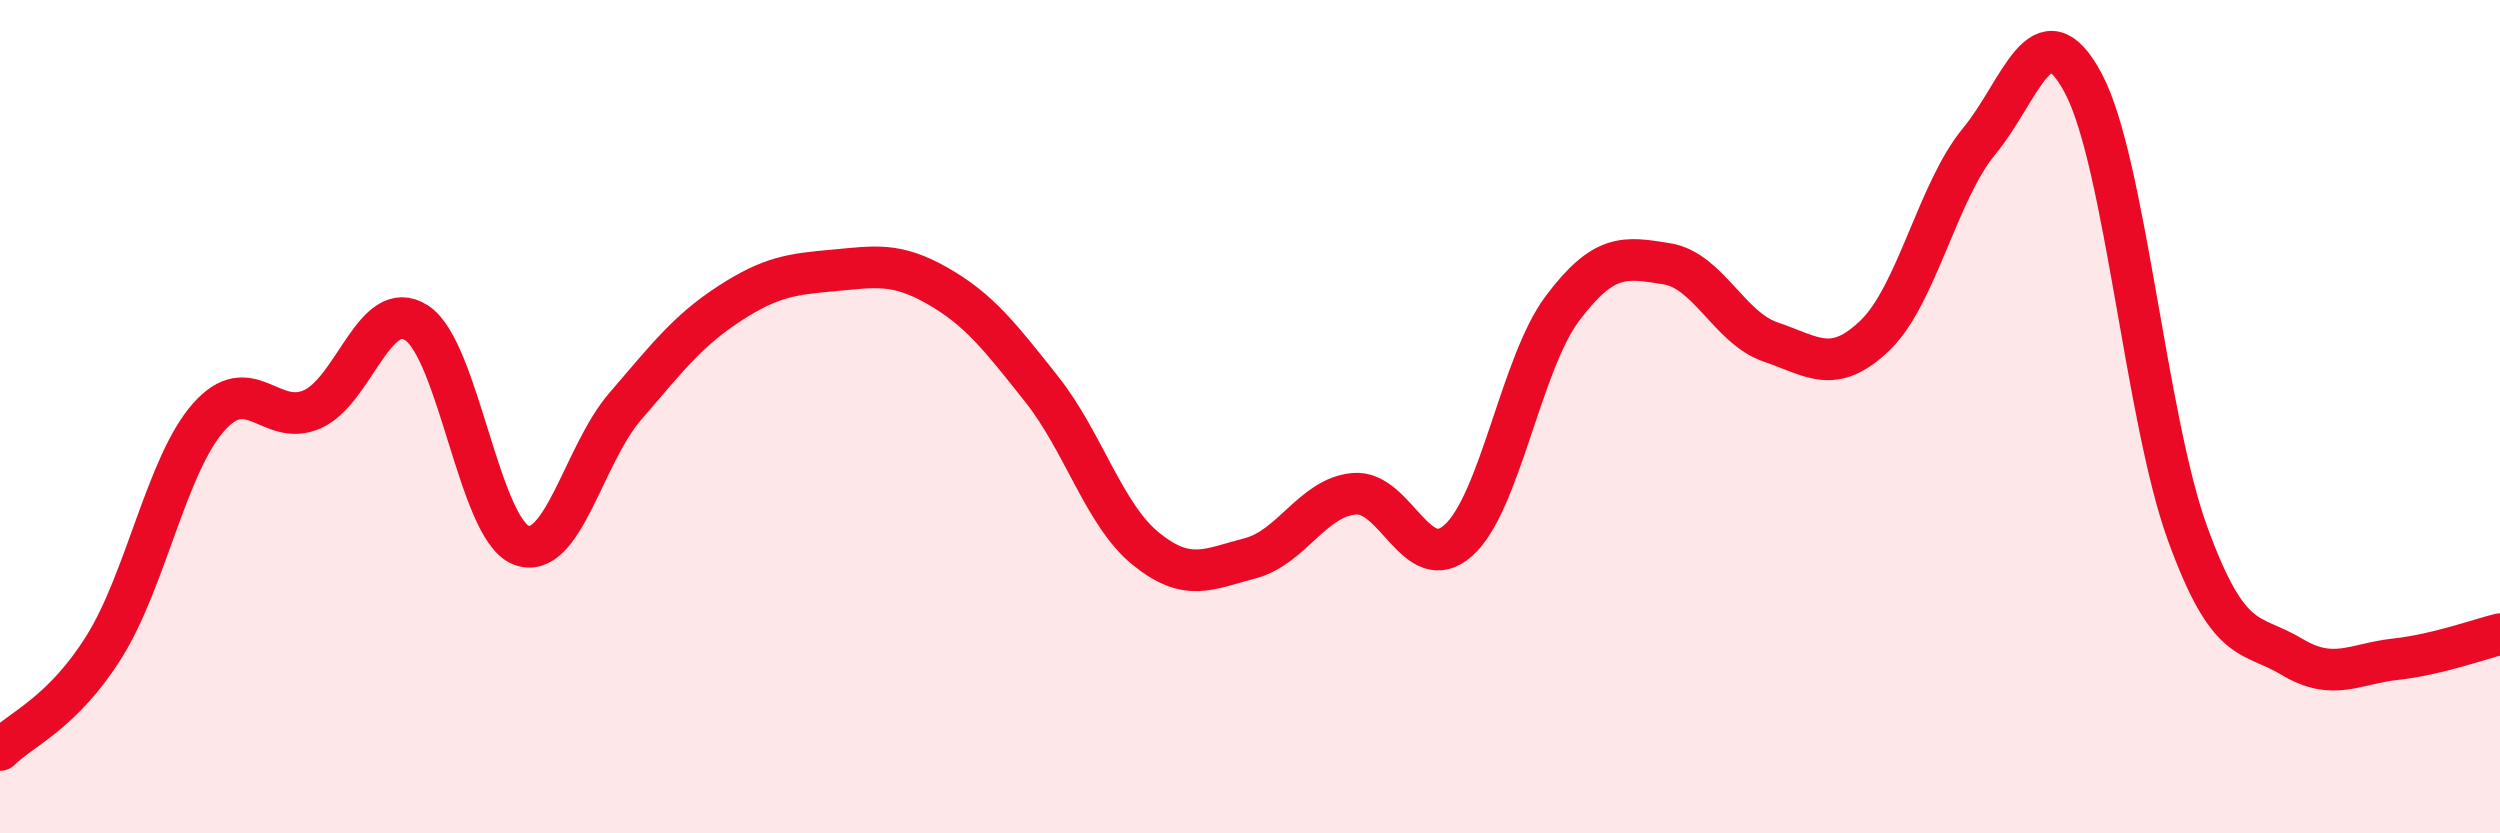
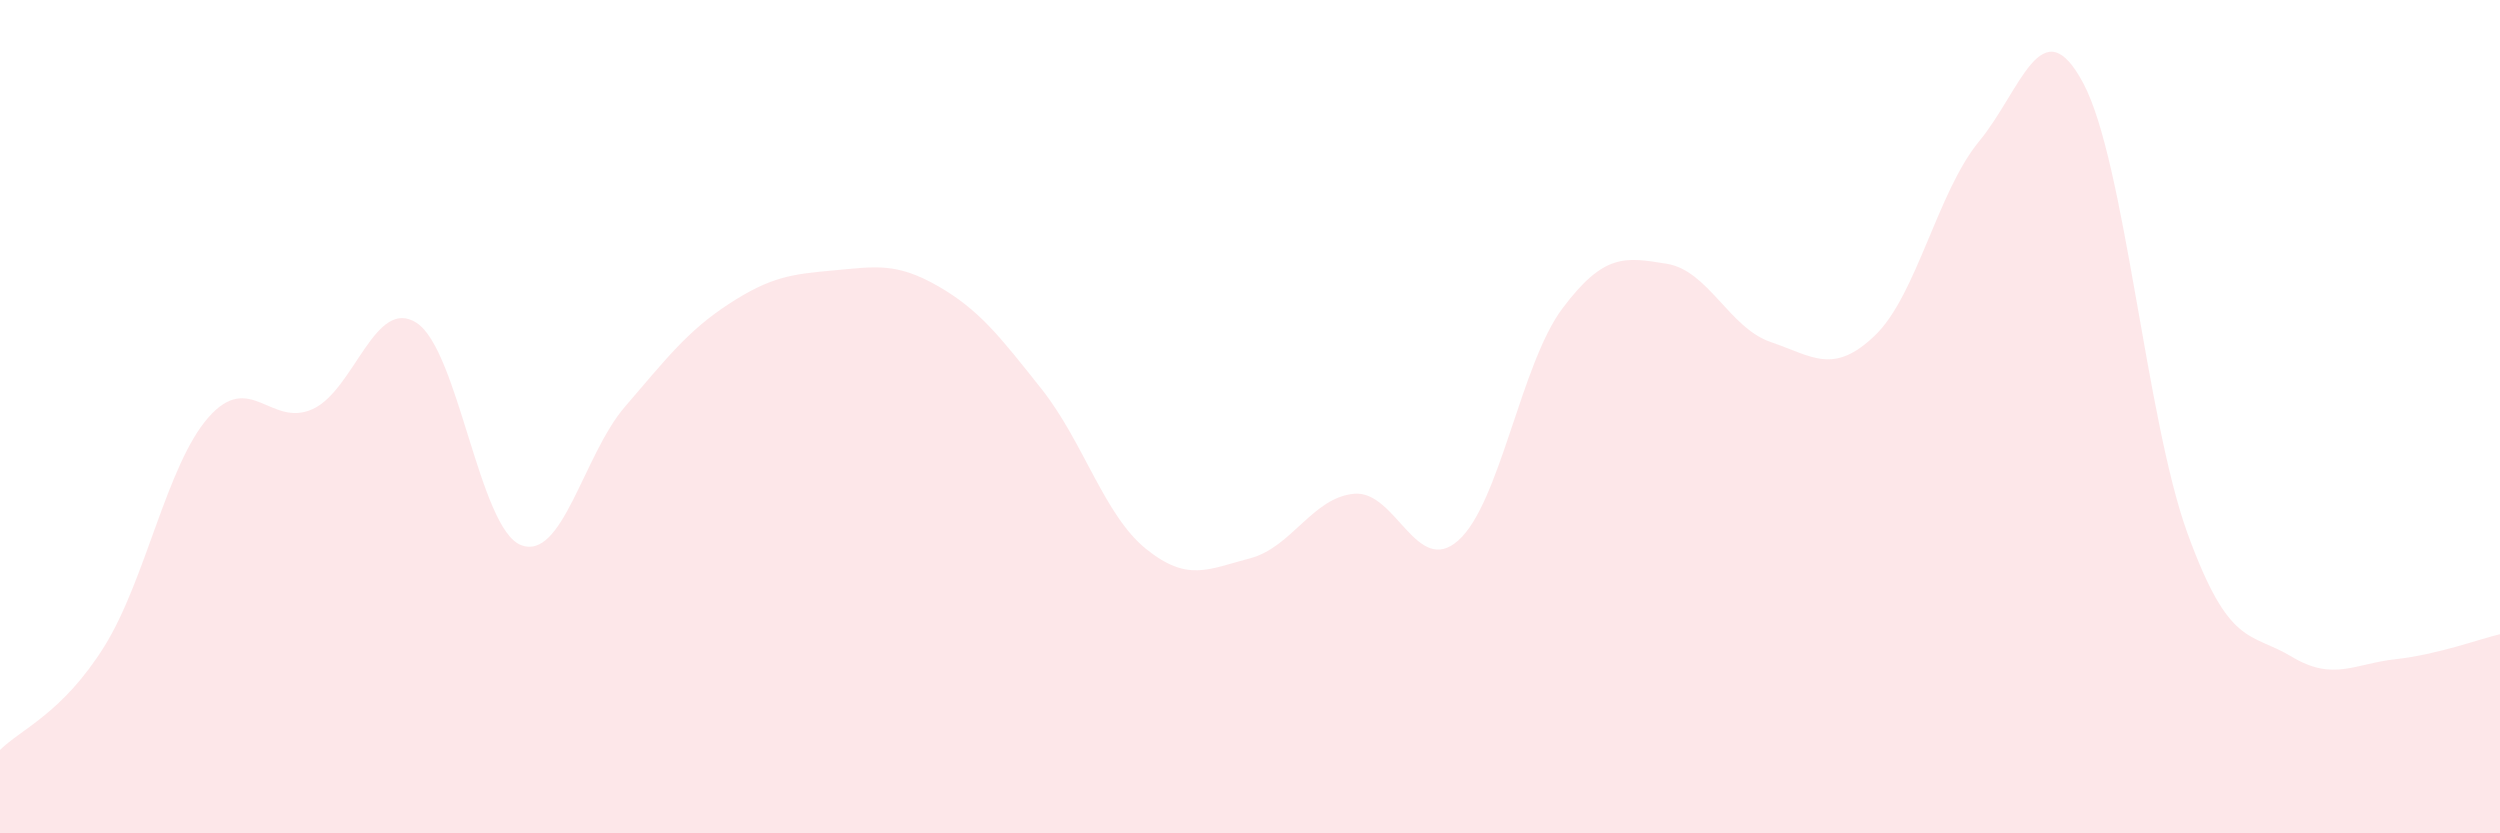
<svg xmlns="http://www.w3.org/2000/svg" width="60" height="20" viewBox="0 0 60 20">
  <path d="M 0,18 C 0.5,17.5 1.5,17.12 2.5,15.52 C 3.5,13.92 4,11.16 5,10.02 C 6,8.88 6.5,10.27 7.5,9.82 C 8.5,9.37 9,7.1 10,7.75 C 11,8.4 11.5,12.68 12.5,13.08 C 13.5,13.48 14,10.92 15,9.76 C 16,8.6 16.5,7.94 17.5,7.29 C 18.5,6.64 19,6.58 20,6.49 C 21,6.4 21.5,6.29 22.5,6.86 C 23.5,7.43 24,8.08 25,9.34 C 26,10.6 26.5,12.36 27.5,13.17 C 28.5,13.98 29,13.66 30,13.4 C 31,13.14 31.5,11.94 32.5,11.85 C 33.5,11.76 34,13.86 35,12.97 C 36,12.08 36.5,8.73 37.5,7.4 C 38.5,6.07 39,6.17 40,6.33 C 41,6.49 41.5,7.87 42.5,8.21 C 43.5,8.55 44,9.01 45,8.05 C 46,7.09 46.5,4.6 47.5,3.39 C 48.5,2.18 49,0.12 50,2 C 51,3.88 51.5,10.05 52.5,12.8 C 53.5,15.55 54,15.16 55,15.76 C 56,16.36 56.5,15.93 57.5,15.82 C 58.5,15.71 59.5,15.34 60,15.22L60 20L0 20Z" fill="#EB0A25" opacity="0.1" stroke-linecap="round" stroke-linejoin="round" />
-   <path d="M 0,18 C 0.5,17.5 1.5,17.12 2.5,15.52 C 3.5,13.92 4,11.16 5,10.02 C 6,8.88 6.5,10.27 7.5,9.82 C 8.5,9.37 9,7.1 10,7.75 C 11,8.4 11.5,12.68 12.5,13.08 C 13.5,13.48 14,10.92 15,9.76 C 16,8.6 16.5,7.94 17.5,7.29 C 18.5,6.64 19,6.58 20,6.49 C 21,6.4 21.5,6.29 22.5,6.86 C 23.5,7.43 24,8.08 25,9.34 C 26,10.6 26.5,12.36 27.5,13.17 C 28.5,13.98 29,13.66 30,13.4 C 31,13.14 31.5,11.94 32.5,11.85 C 33.5,11.76 34,13.86 35,12.97 C 36,12.08 36.5,8.73 37.5,7.4 C 38.5,6.07 39,6.17 40,6.33 C 41,6.49 41.5,7.87 42.5,8.21 C 43.5,8.55 44,9.01 45,8.05 C 46,7.09 46.5,4.6 47.5,3.39 C 48.5,2.18 49,0.12 50,2 C 51,3.88 51.5,10.05 52.5,12.8 C 53.5,15.55 54,15.16 55,15.76 C 56,16.36 56.5,15.93 57.5,15.82 C 58.5,15.71 59.5,15.34 60,15.22" stroke="#EB0A25" stroke-width="1" fill="none" stroke-linecap="round" stroke-linejoin="round" />
</svg>